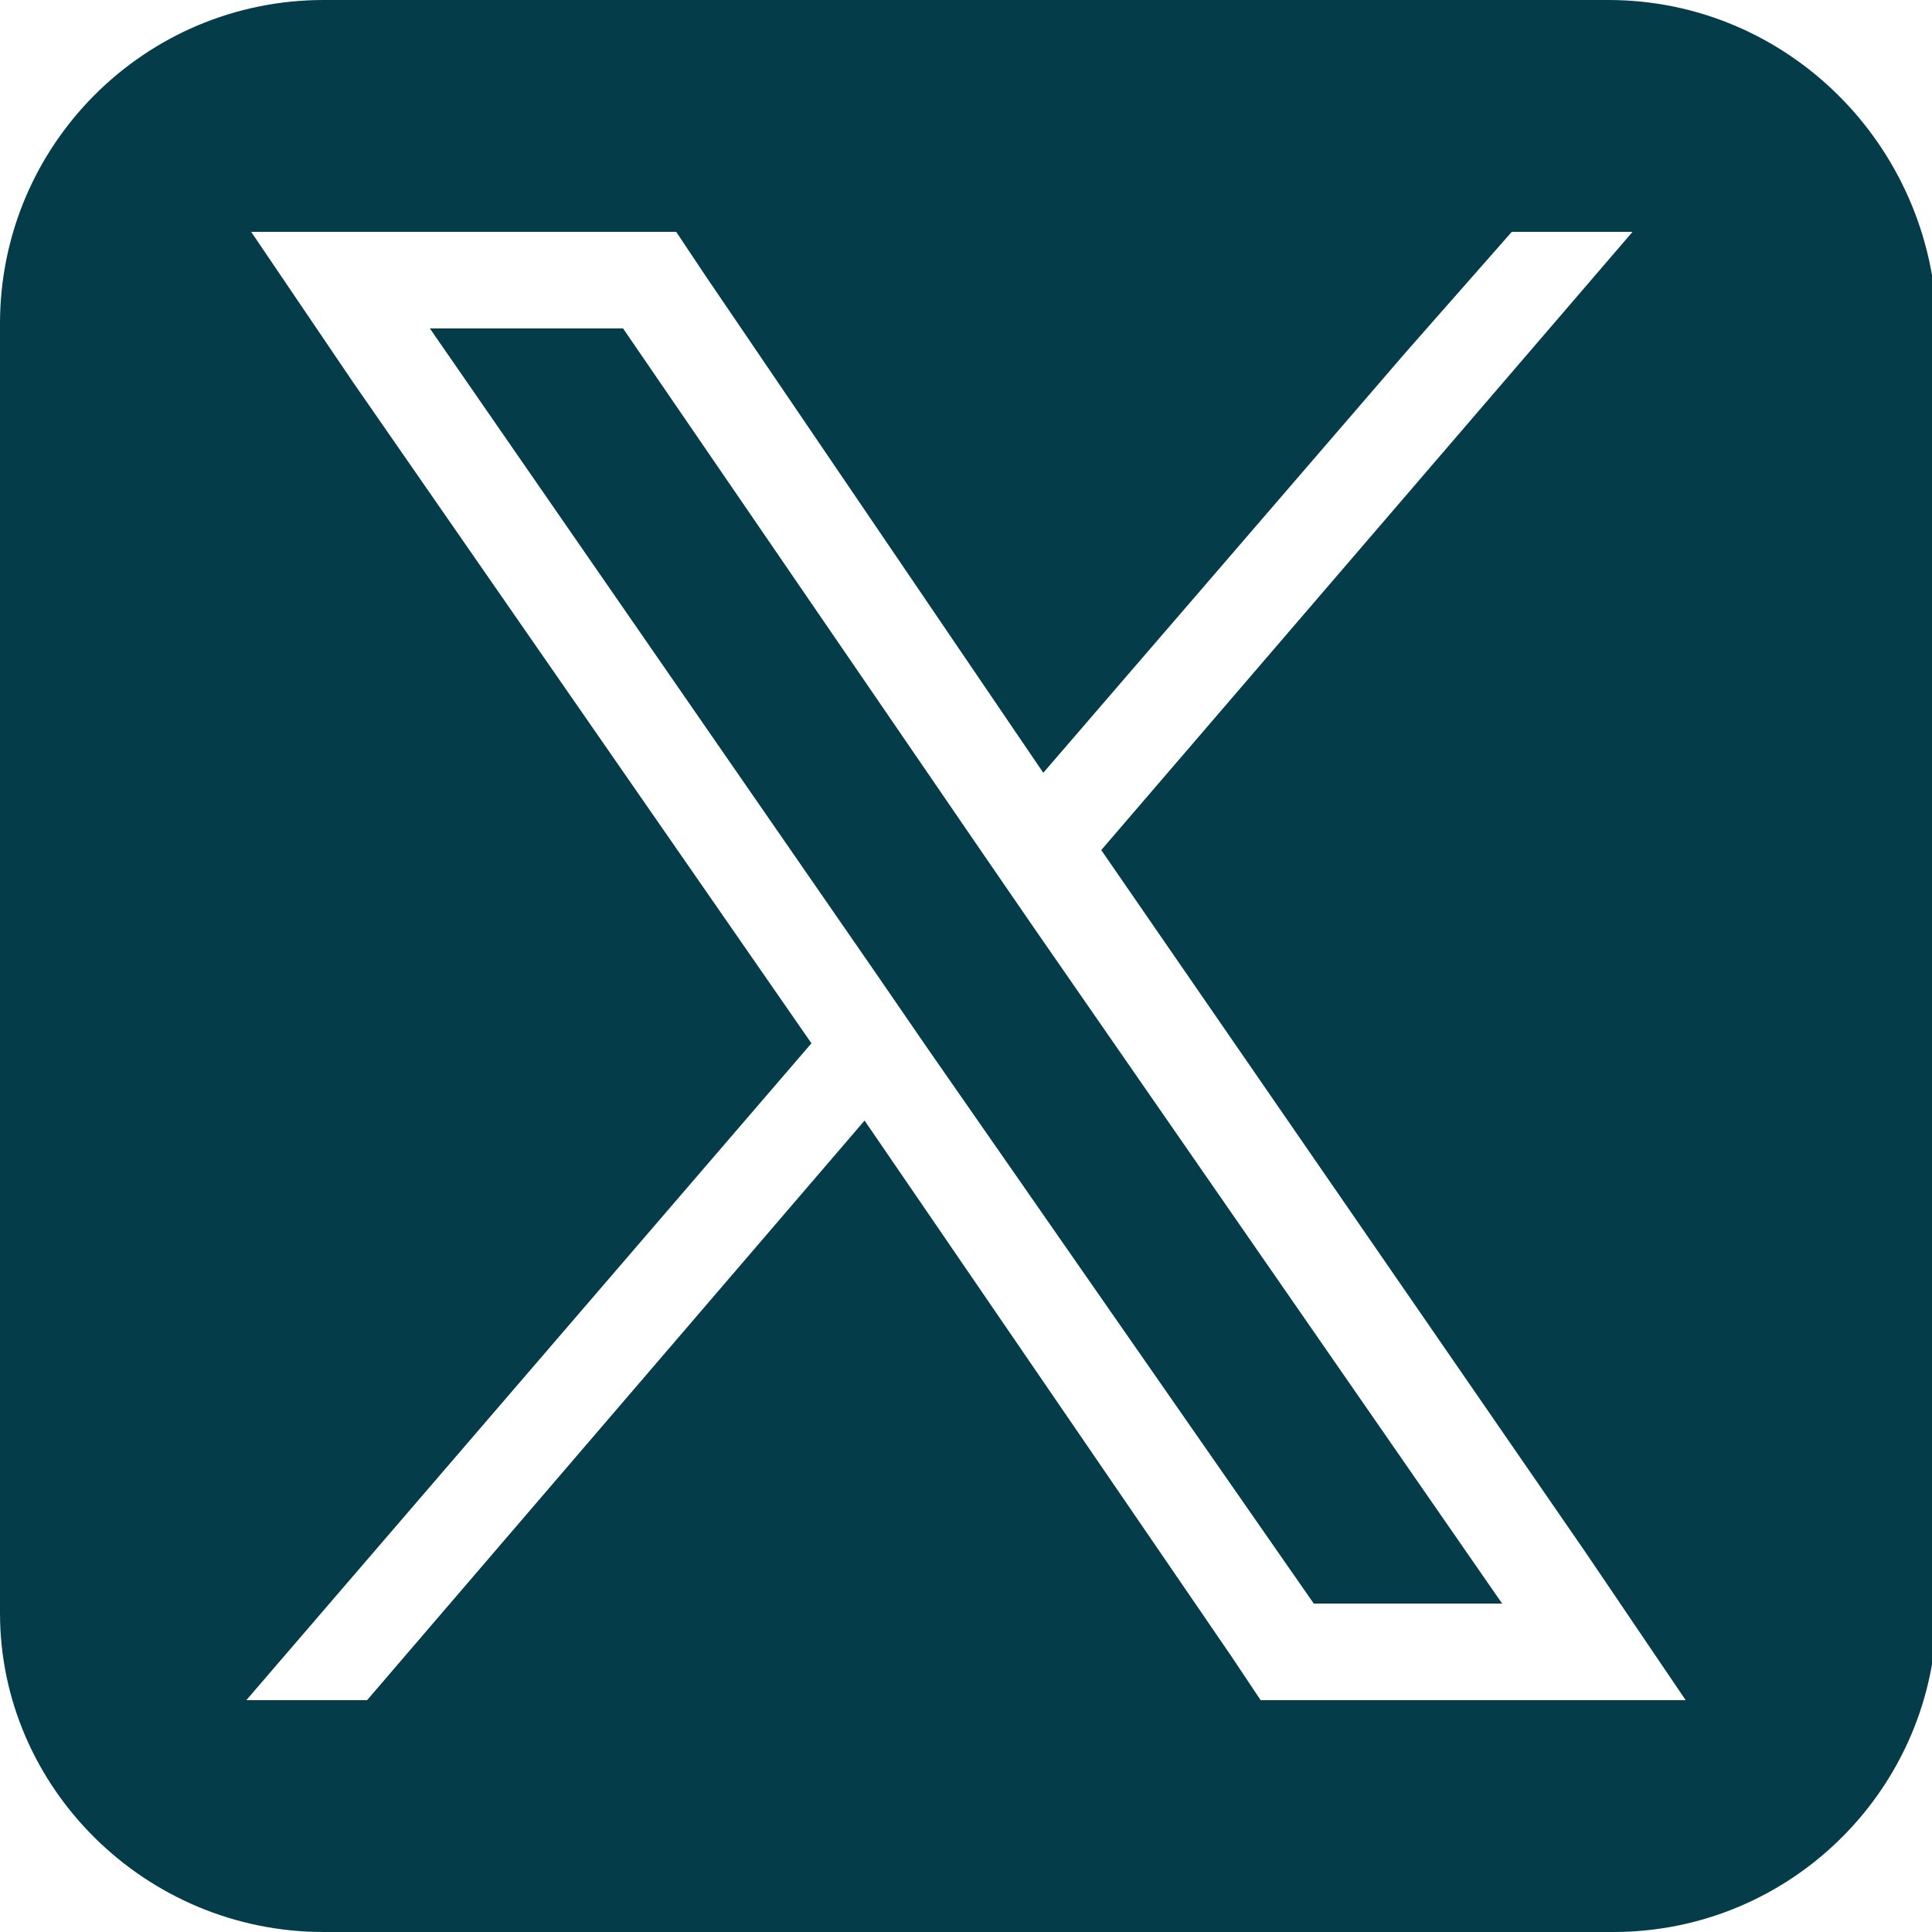
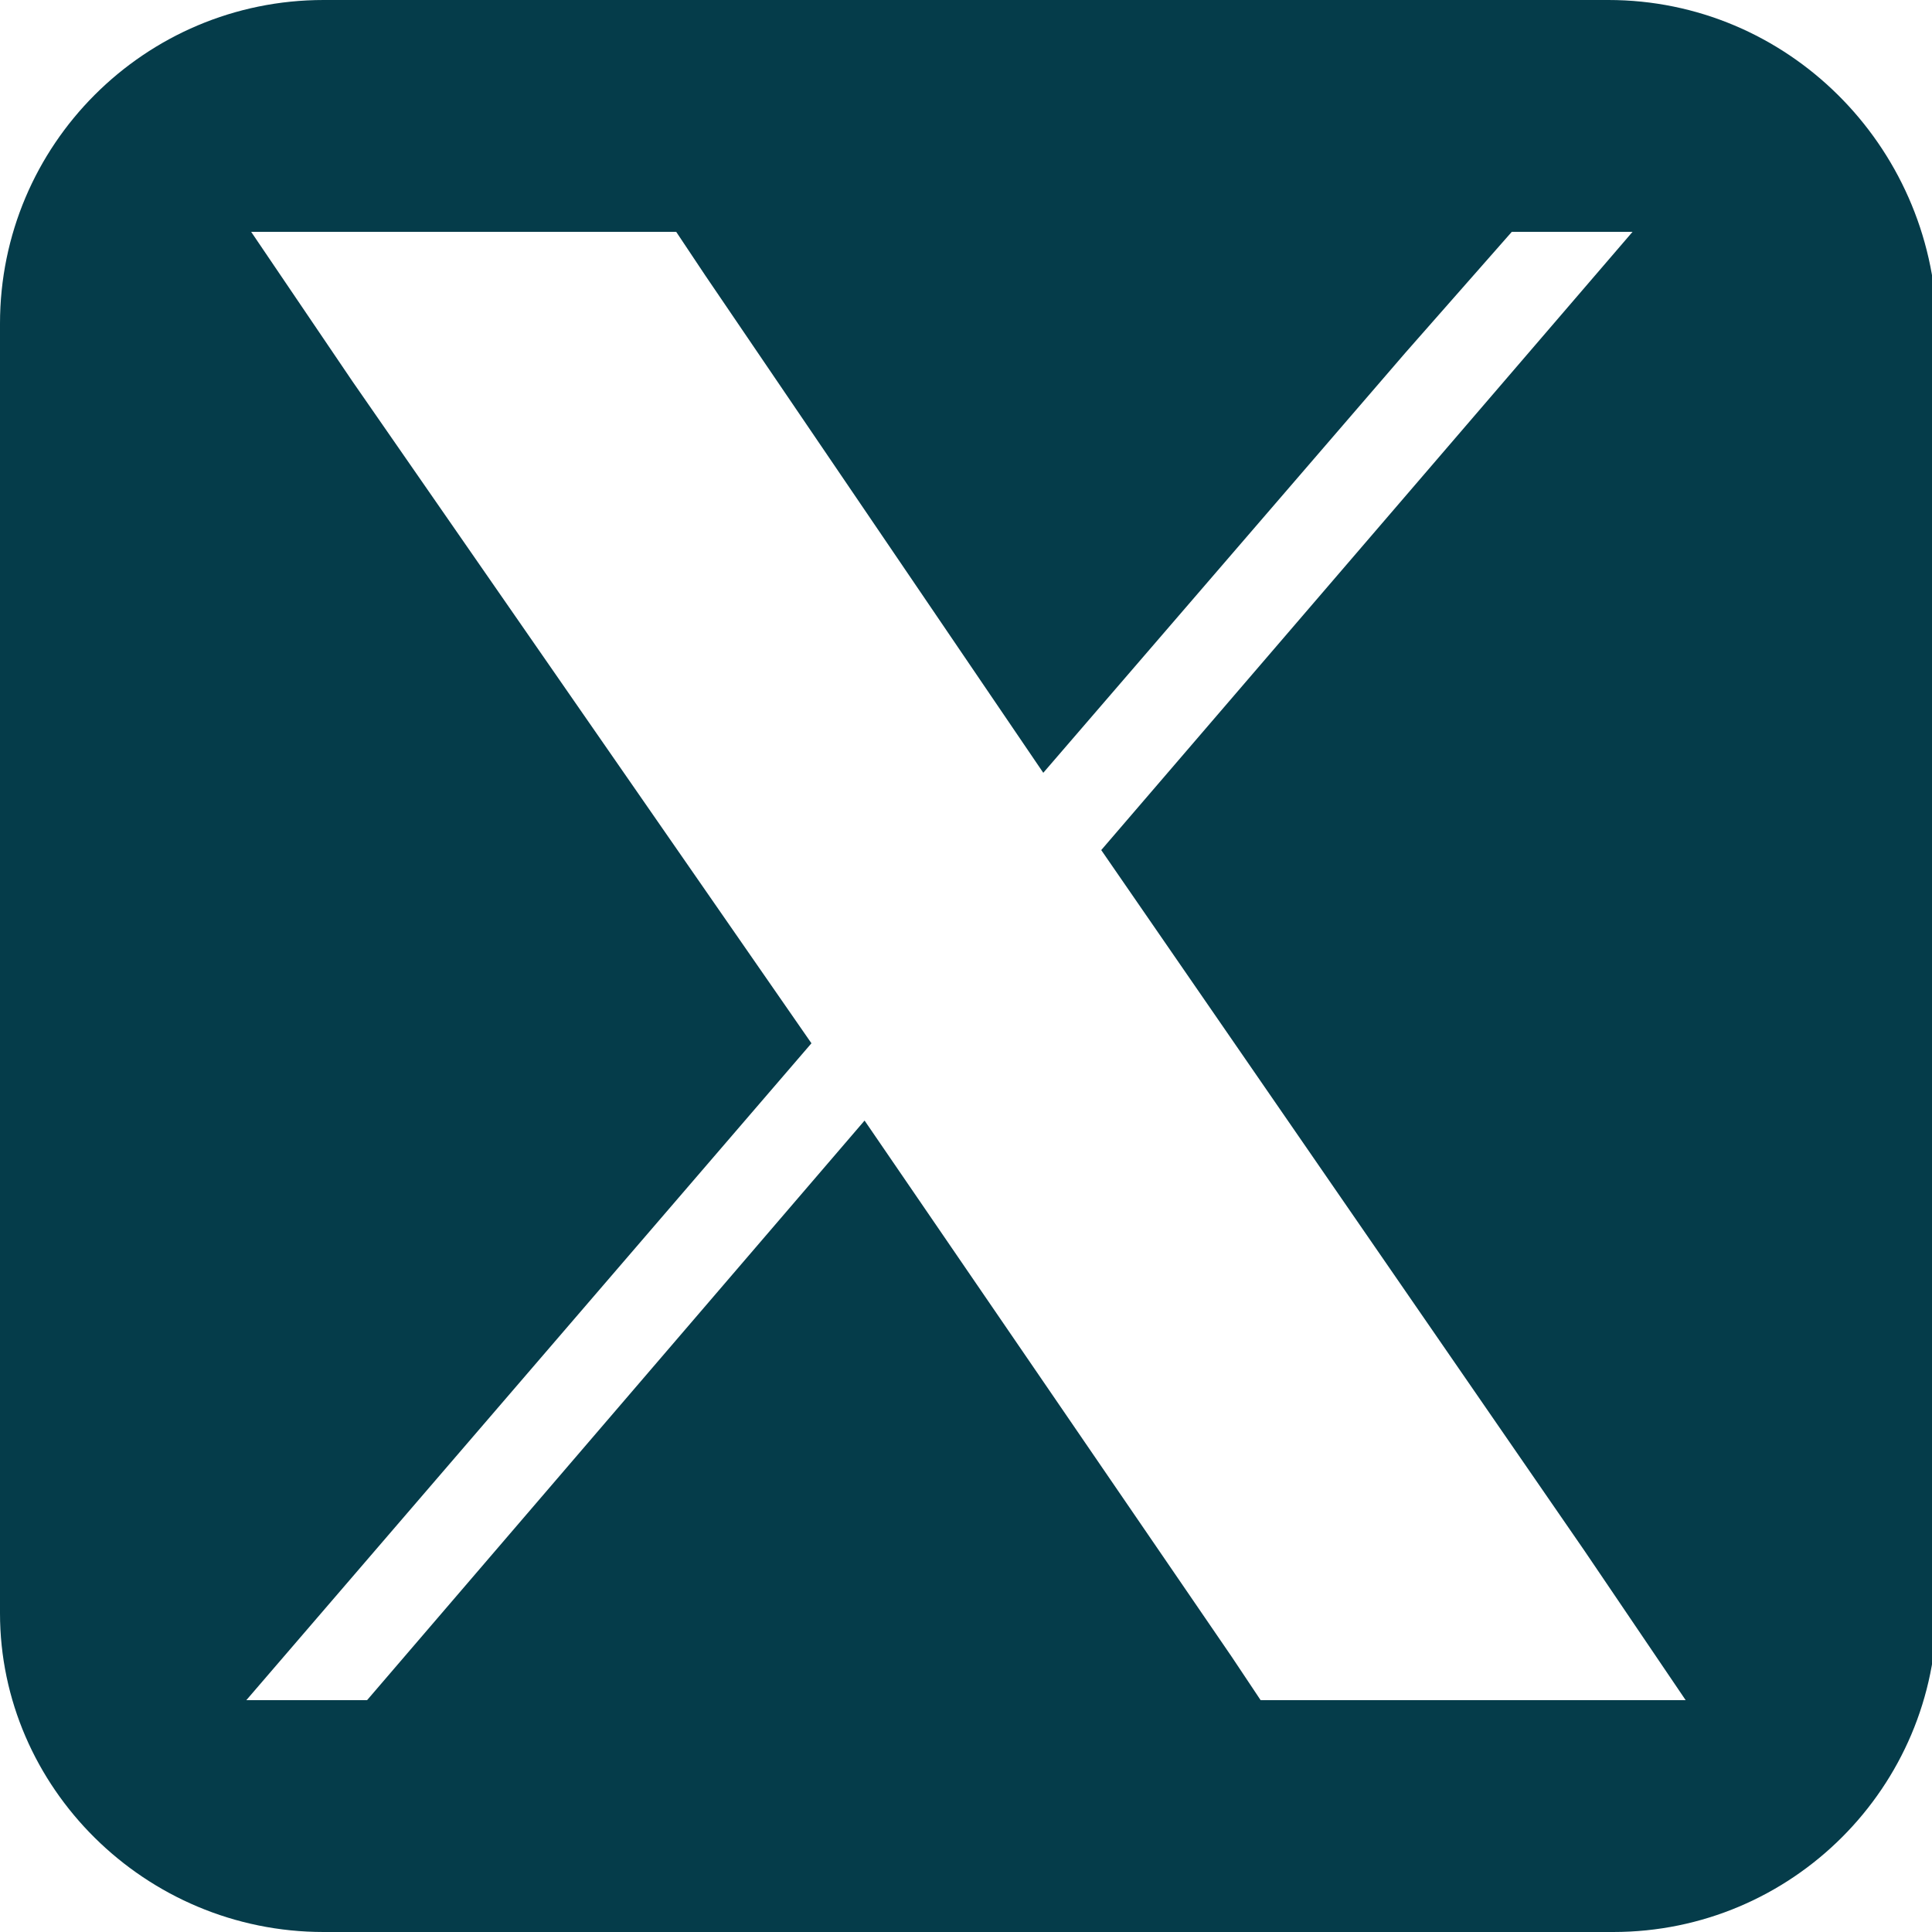
<svg xmlns="http://www.w3.org/2000/svg" version="1.1" id="Capa_1" x="0px" y="0px" viewBox="0 0 40 40" style="enable-background:new 0 0 40 40;" xml:space="preserve">
  <style type="text/css">
	.st0{fill:#053C4A;}
</style>
  <title>Recurso 1278</title>
  <g>
-     <polygon class="st0" points="20.3,17.6 12.9,6.8 8.9,6.8 18.1,20.1 19.2,21.7 27.2,33.2 31.1,33.2 21.4,19.2  " />
    <path class="st0" d="M33.3,0H6.7C3,0,0,3,0,6.7v26.7C0,37,3,40,6.7,40h26.7c3.7,0,6.7-3,6.7-6.7V6.7C40,3,37,0,33.3,0z M26.1,35.2   l-0.6-0.9l-7.6-11.1L7.6,35.2H5.1l11.7-13.6L7.3,7.9L5.2,4.8h8.8l0.6,0.9L21.6,16l7.5-8.7l2.2-2.5h2.5L22.8,17.6l10,14.5l2.1,3.1   H26.1z" />
  </g>
</svg>